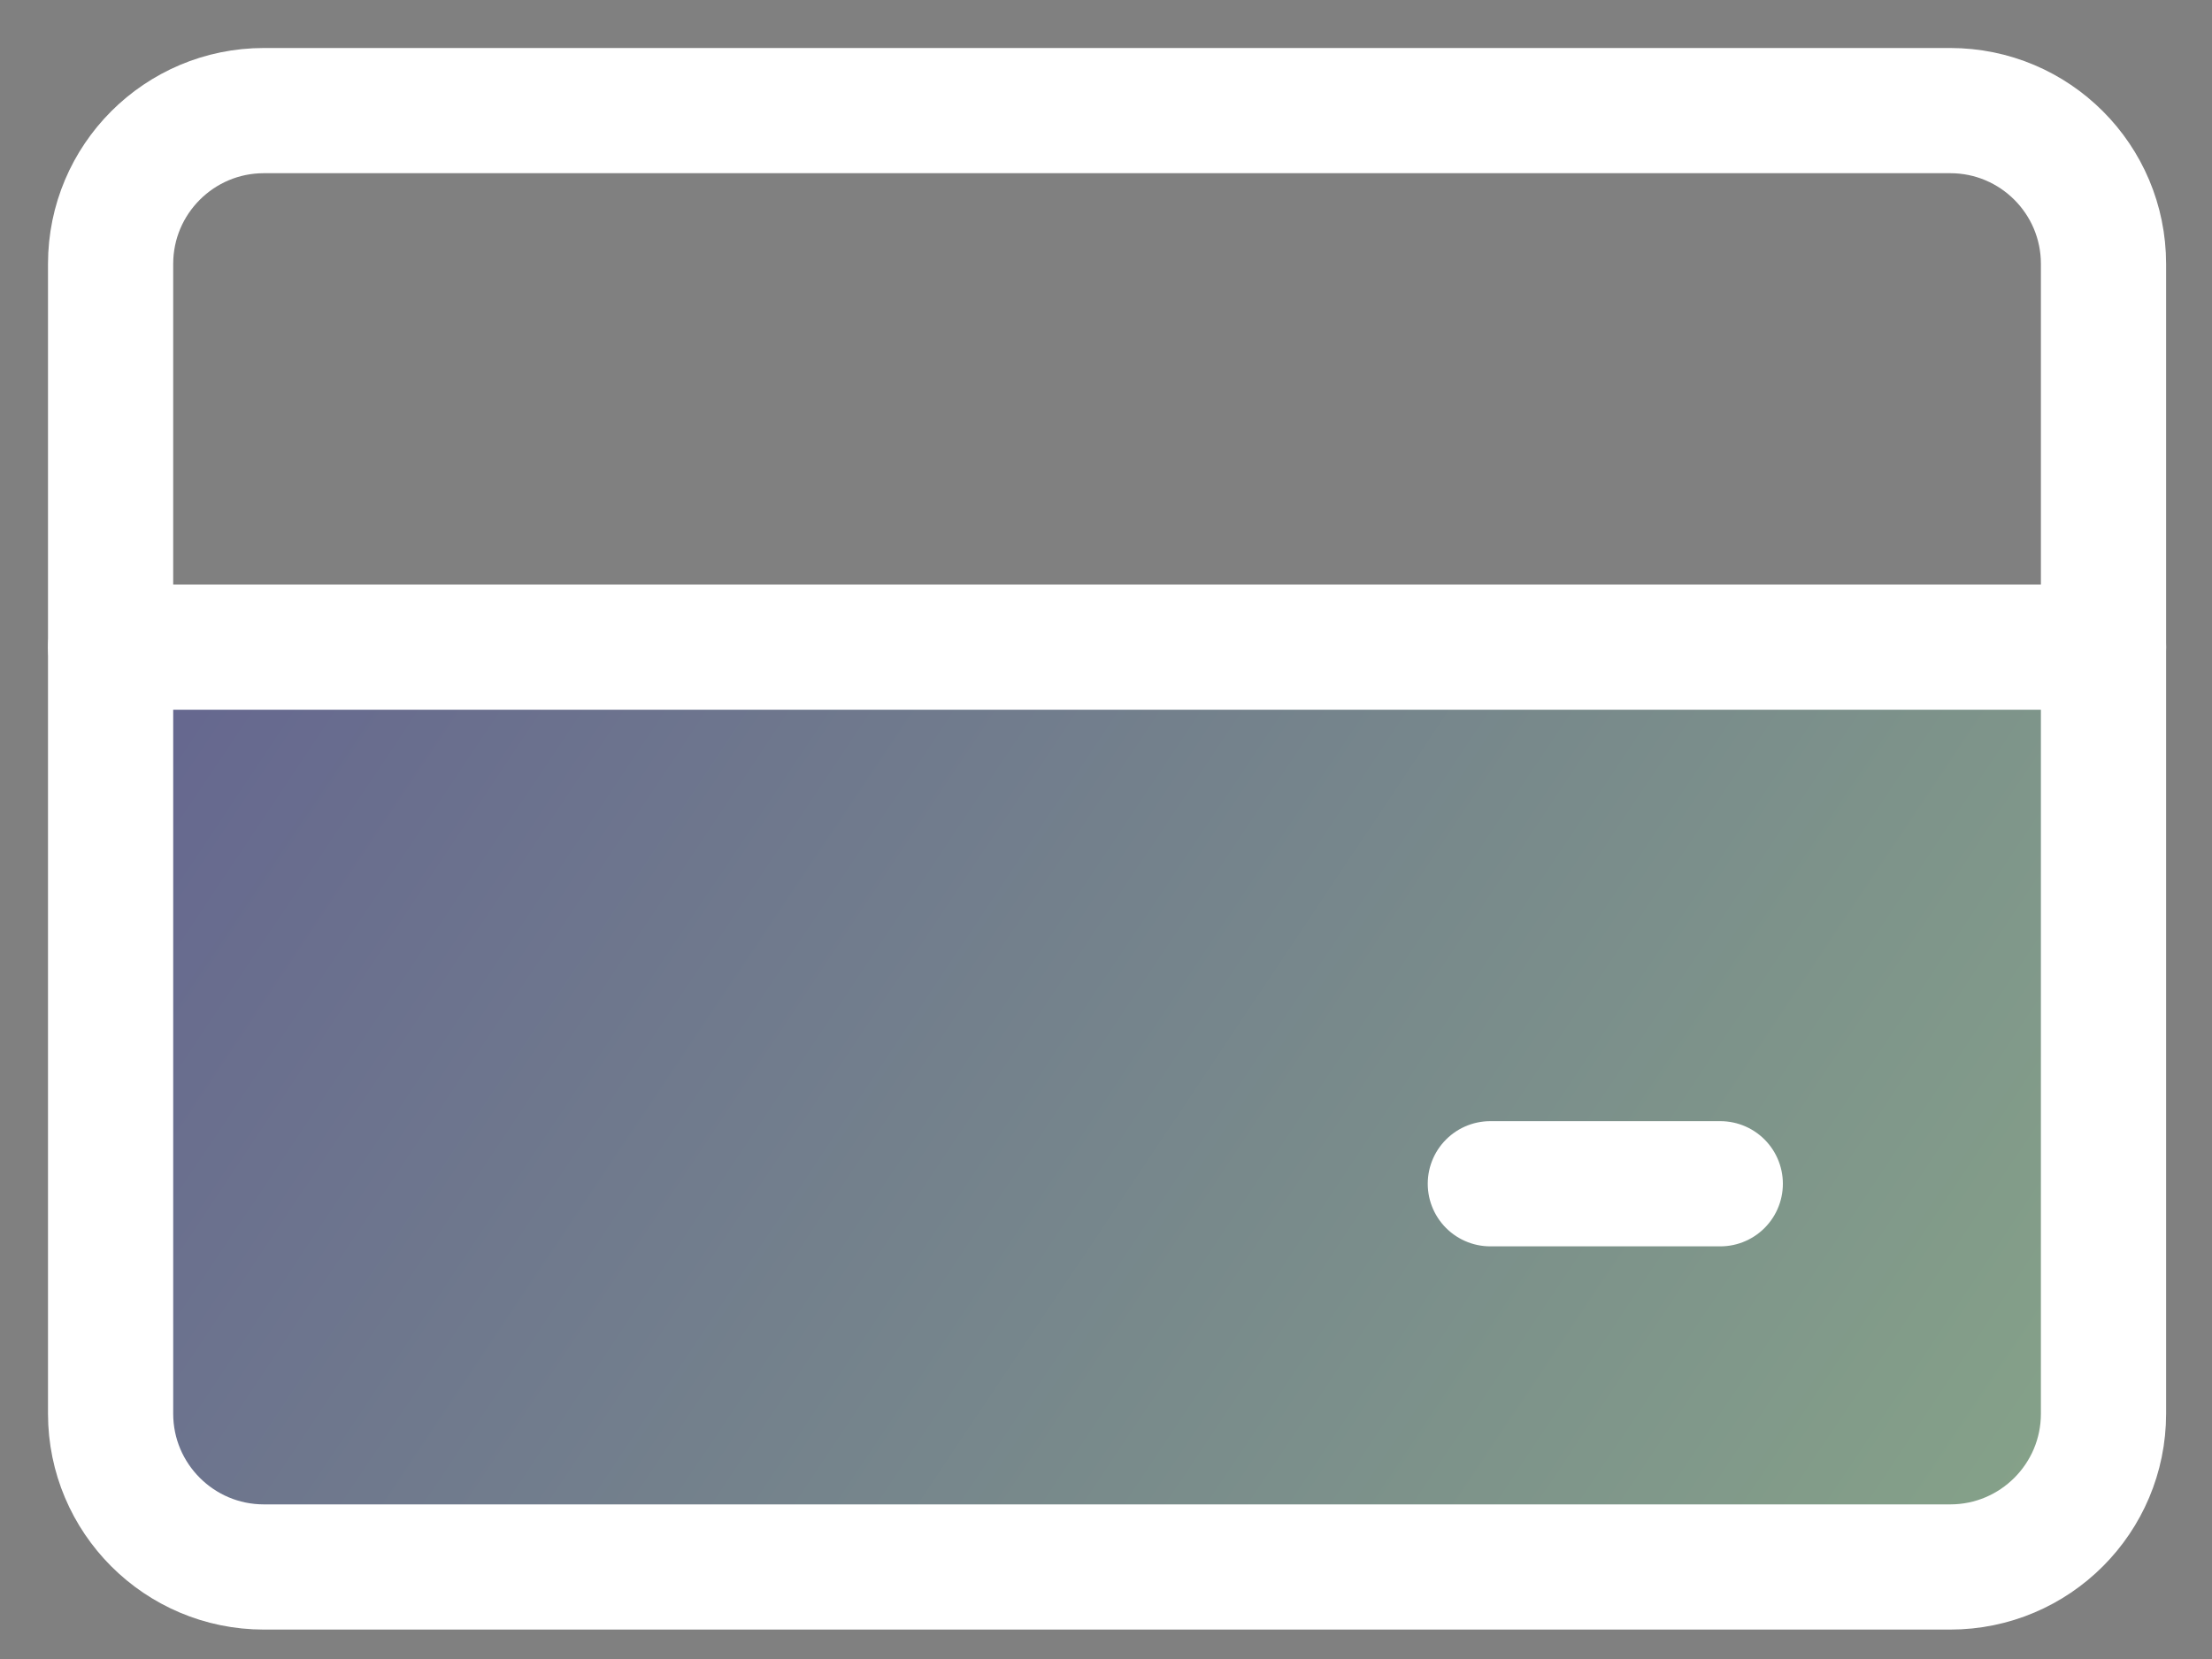
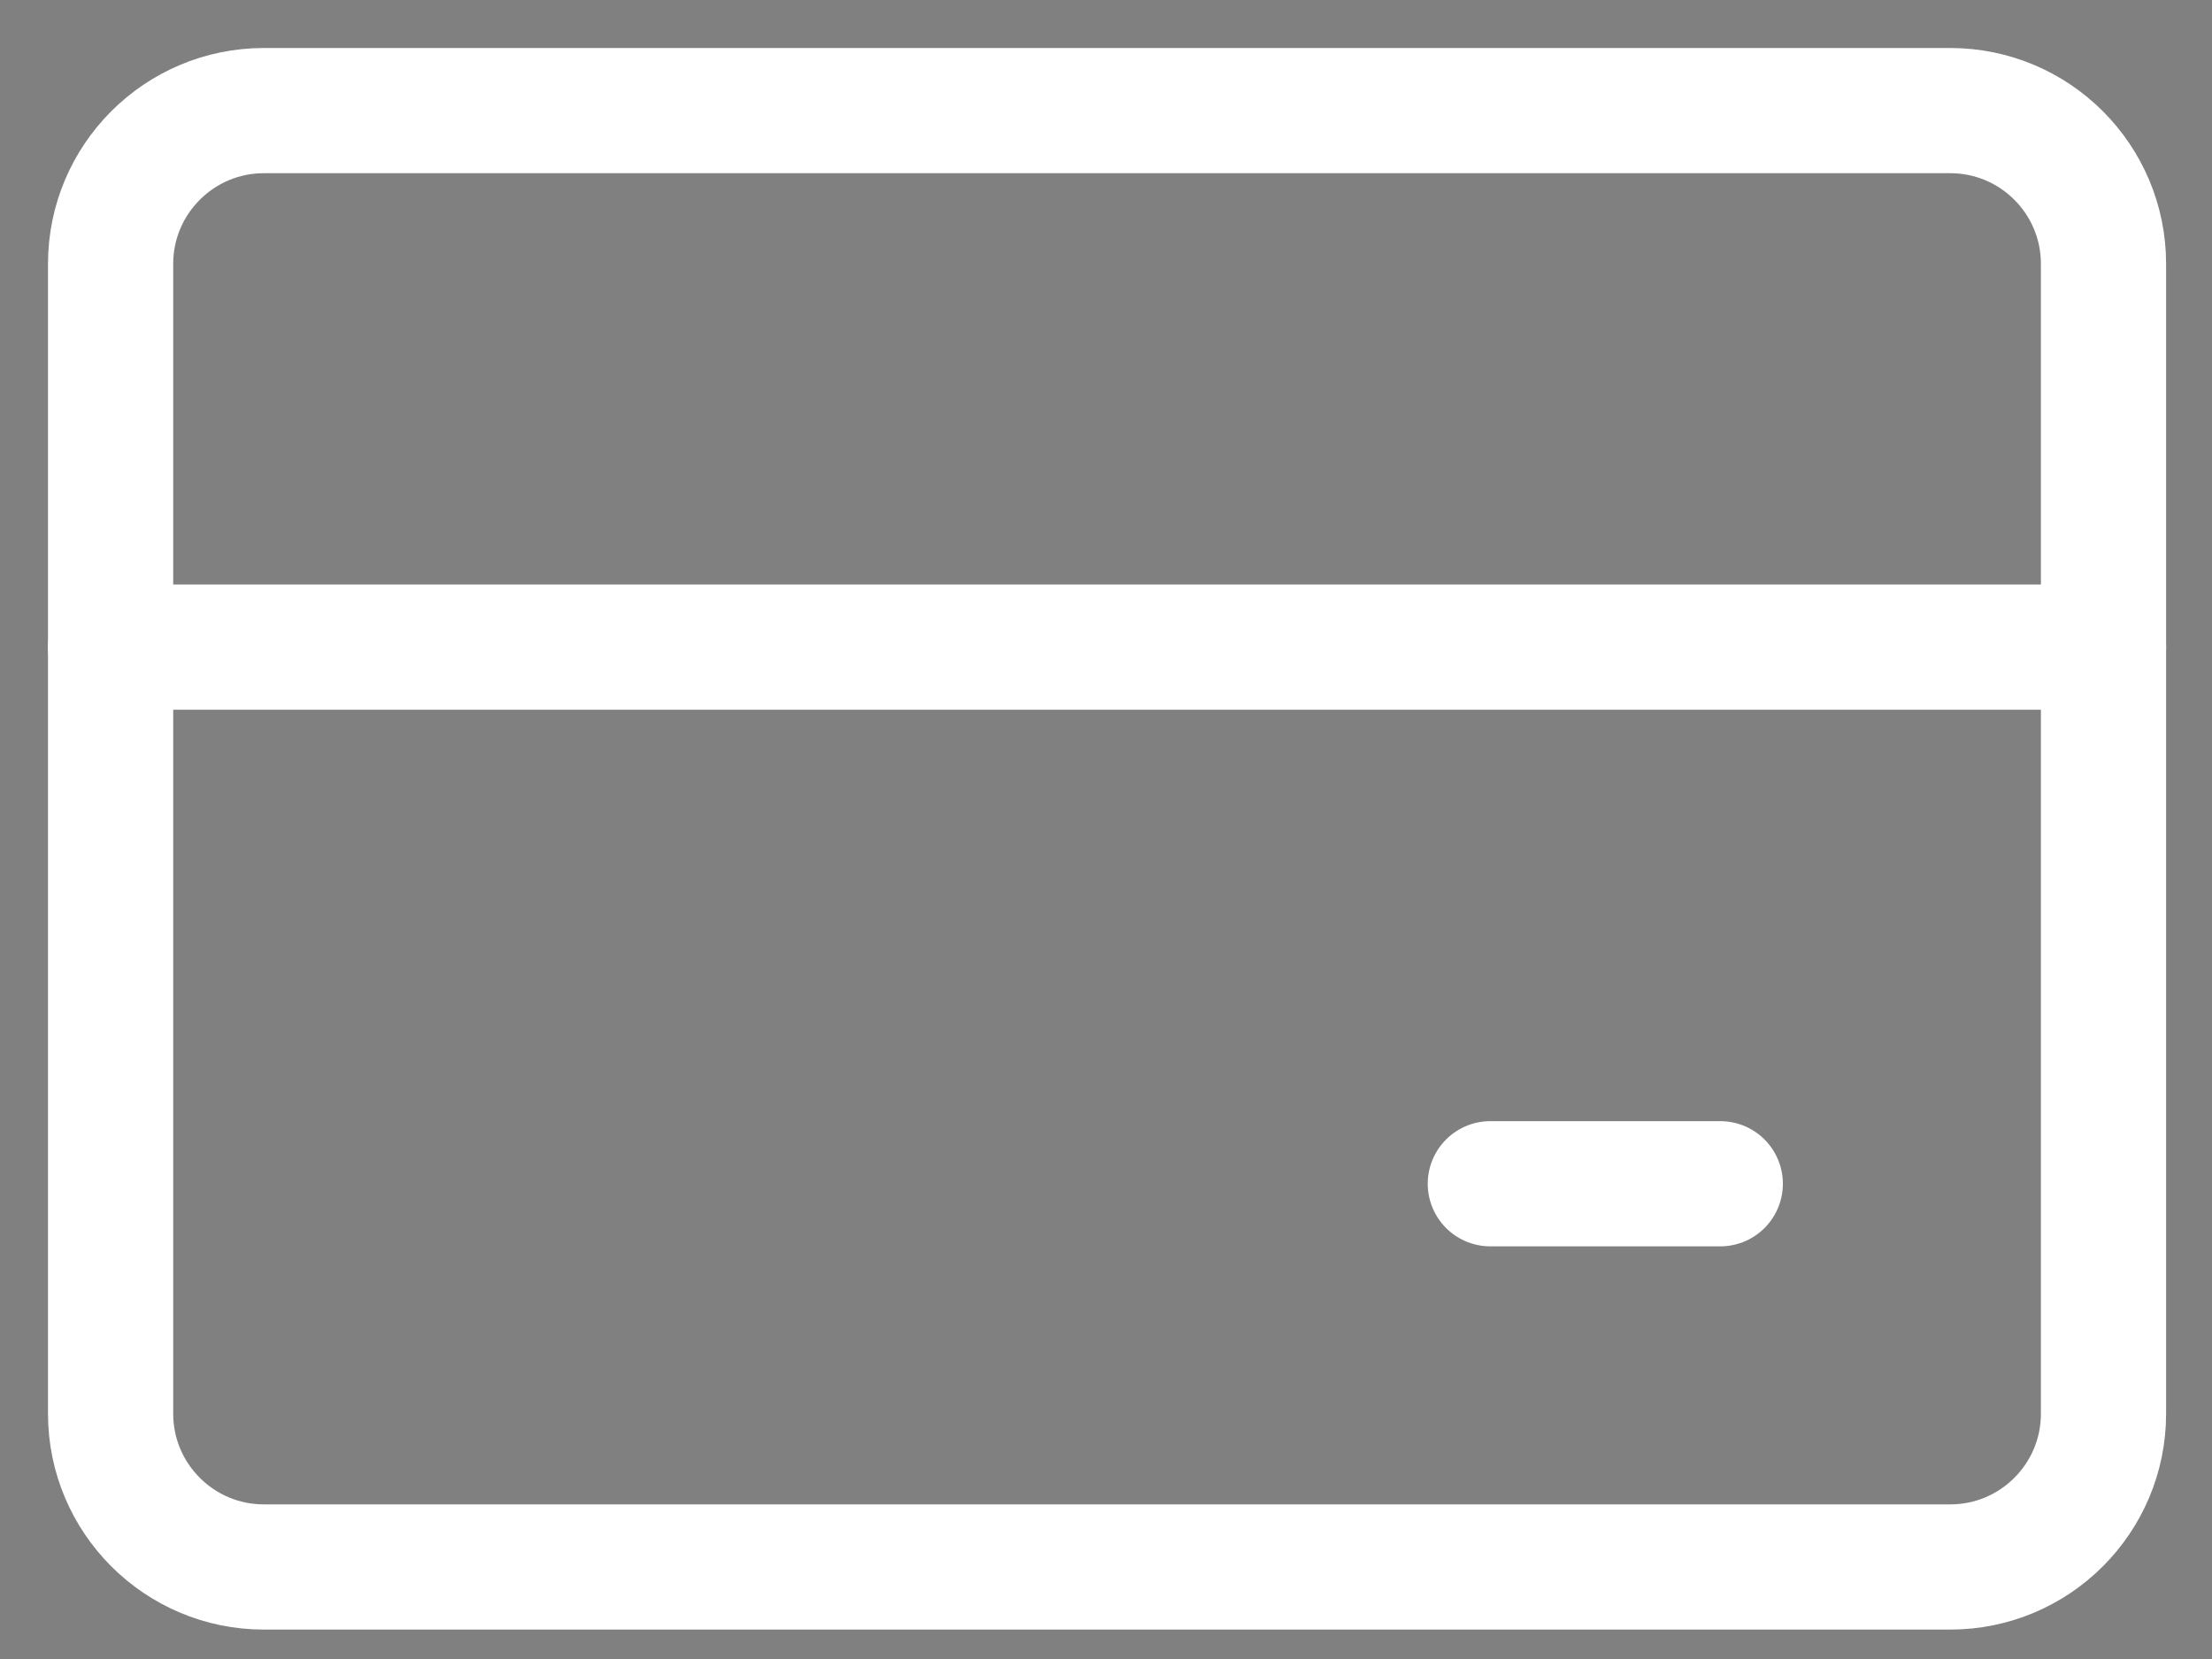
<svg xmlns="http://www.w3.org/2000/svg" fill="none" height="100%" overflow="visible" preserveAspectRatio="none" style="display: block;" viewBox="0 0 20 15" width="100%">
  <rect x="0" y="0" width="20" height="15" fill="#808080" stroke="none" />
  <g id="credit-card-1--credit-pay-payment-debit-card-finance-plastic-money-atm">
-     <path d="M19.019 12.782V5.851L1 5.851L1 12.782C1 13.547 1.621 14.168 2.386 14.168H17.633C18.399 14.168 19.019 13.547 19.019 12.782Z" fill="url(#paint0_linear_0_4763)" id="Vector" opacity="0.3" />
    <path d="M17.633 1H2.386C1.621 1 1 1.621 1 2.386V12.782C1 13.547 1.621 14.168 2.386 14.168H17.633C18.399 14.168 19.019 13.547 19.019 12.782V2.386C19.019 1.621 18.399 1 17.633 1Z" id="Vector_2" stroke="white" stroke-linecap="round" stroke-width="1.132" />
    <path d="M1 5.851L19.019 5.851" id="Vector_3" stroke="white" stroke-linecap="round" stroke-width="1.132" />
    <path d="M13.475 10.703H15.554" id="Vector_4" stroke="white" stroke-linecap="round" stroke-width="1.132" />
  </g>
  <defs>
    <linearGradient gradientUnits="userSpaceOnUse" id="paint0_linear_0_4763" x1="1" x2="17.294" y1="5.851" y2="16.748">
      <stop stop-color="#2628B5" />
      <stop offset="1" stop-color="#98FB9E" />
    </linearGradient>
  </defs>
</svg>